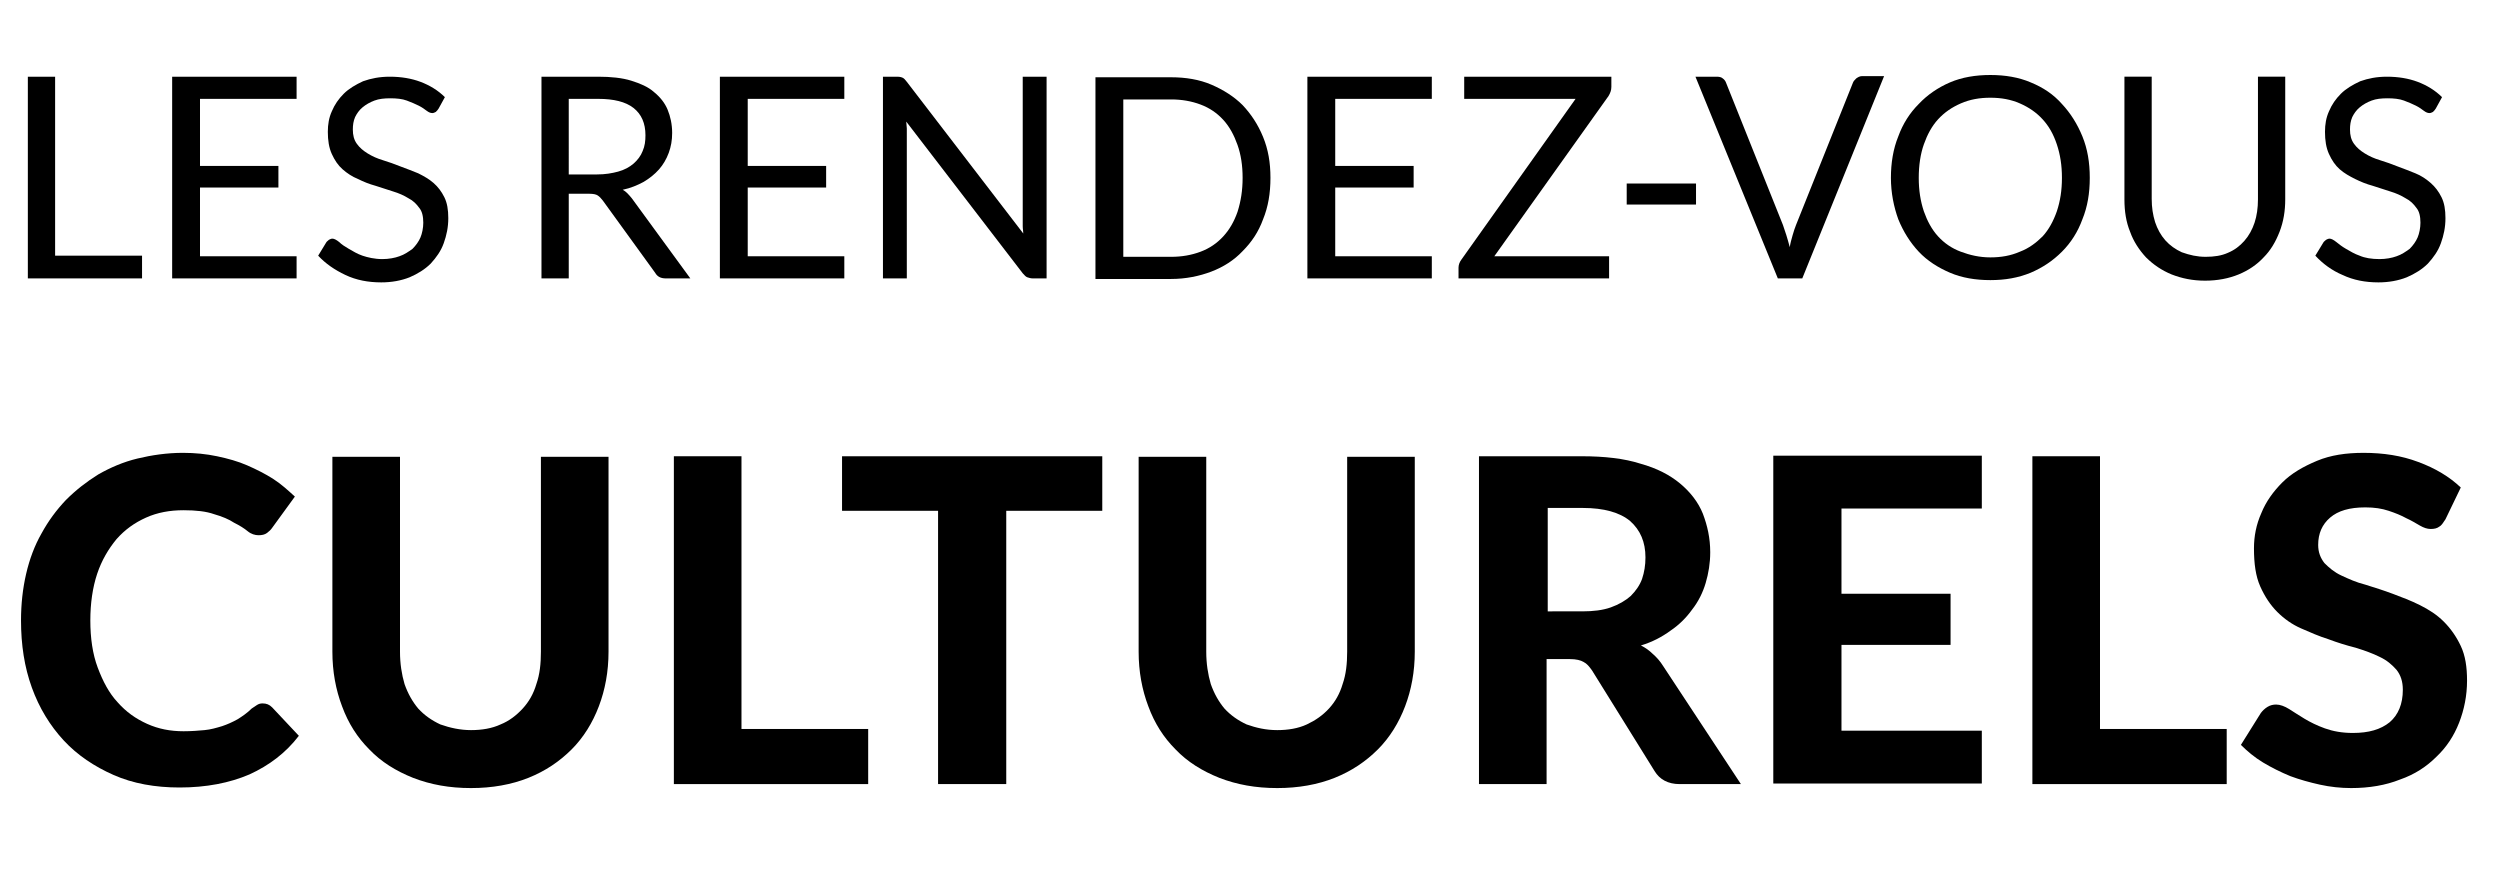
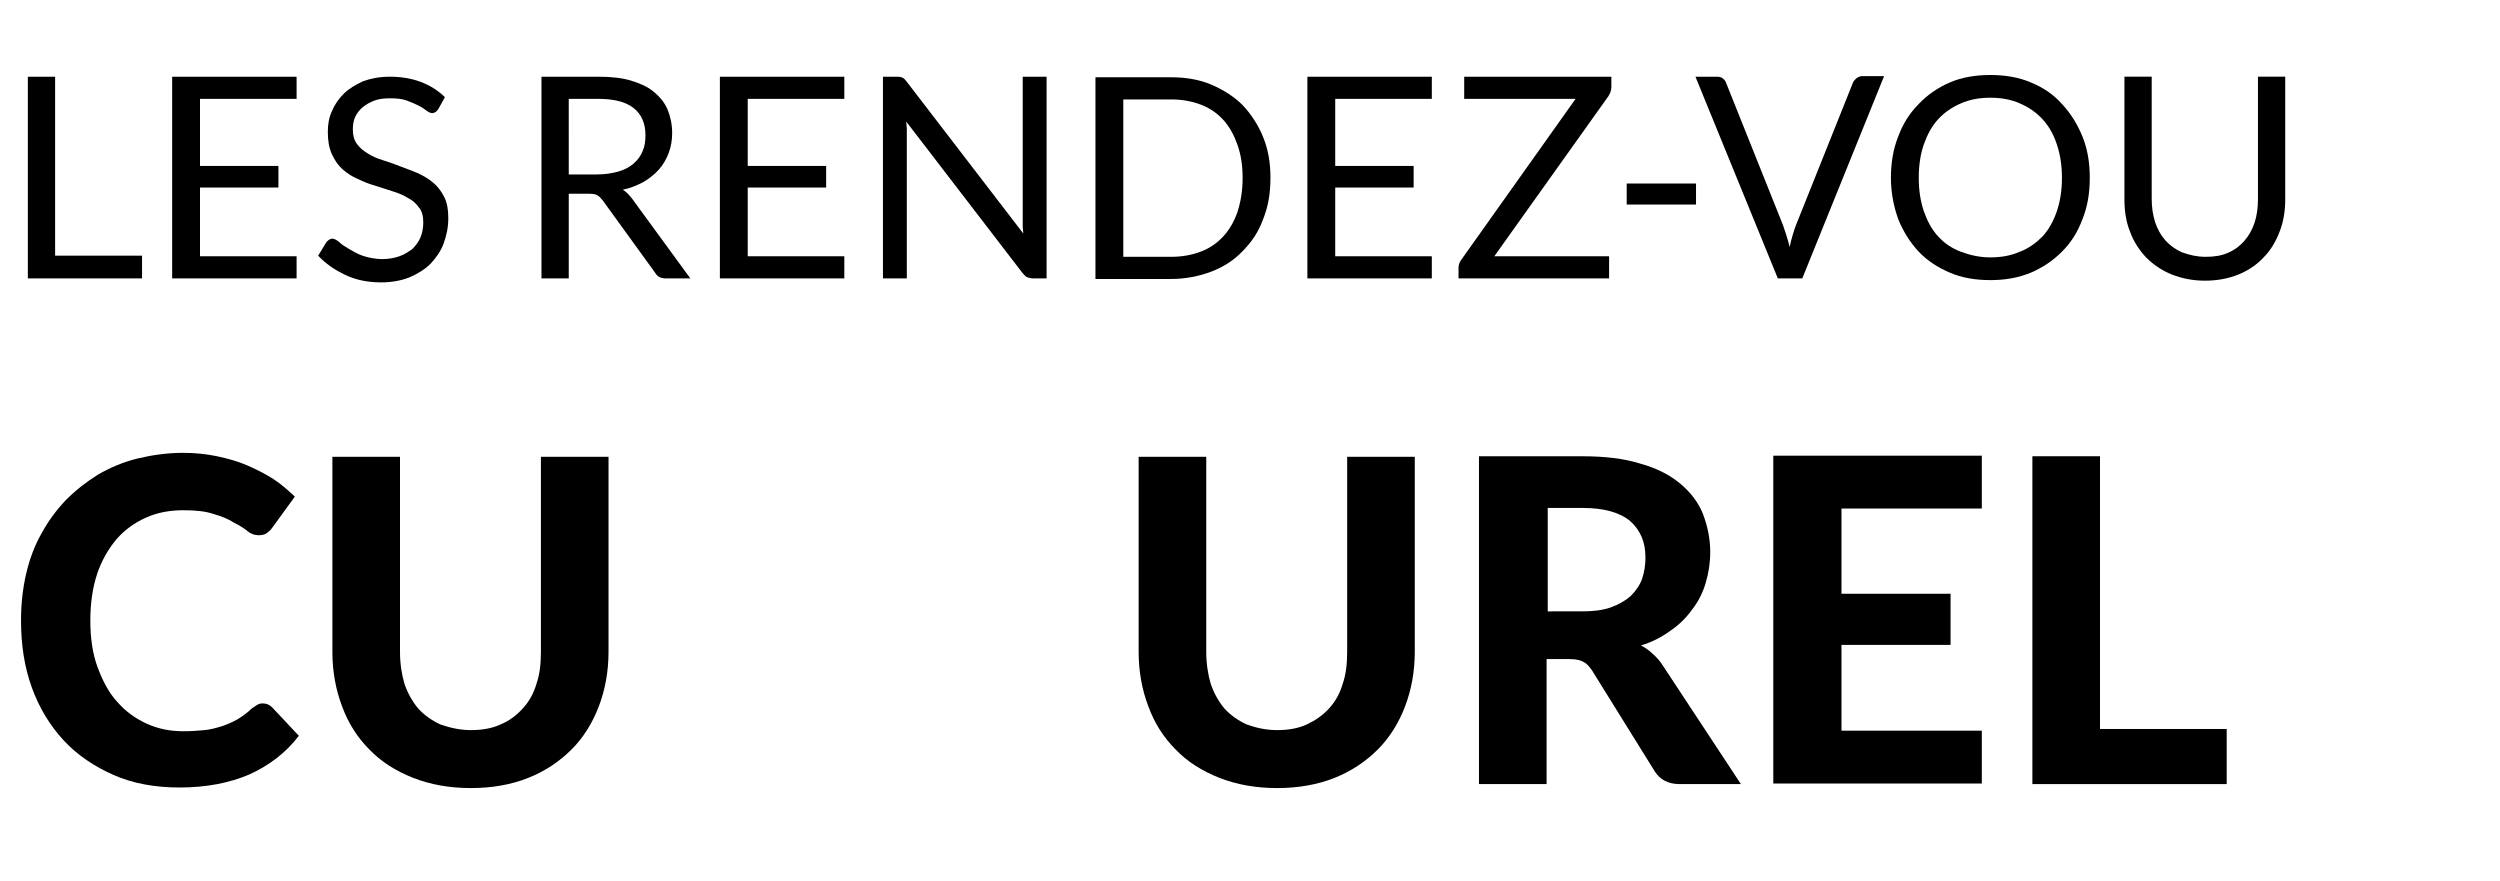
<svg xmlns="http://www.w3.org/2000/svg" version="1.1" id="Calque_1" x="0px" y="0px" viewBox="0 0 440 155" style="enable-background:new 0 0 440 155;" xml:space="preserve">
  <style type="text/css">
	.st0{enable-background:new    ;}
</style>
  <g id="Groupe_132" transform="translate(-148 -122)">
    <g class="st0">
      <path d="M157.7,167H173v4h-20.1v-35.5h4.8V167z" />
      <path d="M200.2,135.5v3.9h-17v11.8h13.8v3.8h-13.8v12.1h17v3.9h-21.9v-35.5H200.2z" />
      <path d="M225.2,141.1c-0.1,0.2-0.3,0.4-0.5,0.6c-0.2,0.1-0.4,0.2-0.6,0.2c-0.3,0-0.6-0.1-1-0.4c-0.4-0.3-0.8-0.6-1.4-0.9    c-0.6-0.3-1.3-0.6-2.1-0.9s-1.8-0.4-2.9-0.4c-1.1,0-2,0.1-2.8,0.4c-0.8,0.3-1.5,0.7-2.1,1.2c-0.6,0.5-1,1.1-1.3,1.7    c-0.3,0.7-0.4,1.4-0.4,2.2c0,1,0.2,1.8,0.7,2.5c0.5,0.7,1.1,1.2,1.9,1.7s1.7,0.9,2.7,1.2c1,0.3,2.1,0.7,3.1,1.1    c1.1,0.4,2.1,0.8,3.1,1.2c1,0.5,1.9,1,2.7,1.7c0.8,0.7,1.4,1.5,1.9,2.5c0.5,1,0.7,2.2,0.7,3.7c0,1.6-0.3,3-0.8,4.4    c-0.5,1.4-1.3,2.5-2.3,3.6c-1,1-2.3,1.8-3.7,2.4c-1.5,0.6-3.2,0.9-5,0.9c-2.3,0-4.4-0.4-6.3-1.3s-3.5-2-4.8-3.4l1.4-2.3    c0.1-0.2,0.3-0.3,0.5-0.5c0.2-0.1,0.4-0.2,0.6-0.2c0.3,0,0.7,0.2,1.2,0.6c0.4,0.4,1,0.8,1.7,1.2c0.7,0.4,1.5,0.9,2.4,1.2    s2.1,0.6,3.5,0.6c1.1,0,2.2-0.2,3-0.5c0.9-0.3,1.6-0.8,2.3-1.3c0.6-0.6,1.1-1.3,1.4-2s0.5-1.7,0.5-2.6c0-1.1-0.2-2-0.7-2.6    c-0.5-0.7-1.1-1.3-1.9-1.7c-0.8-0.5-1.7-0.9-2.7-1.2c-1-0.3-2.1-0.7-3.1-1c-1.1-0.3-2.1-0.7-3.1-1.2c-1-0.4-1.9-1-2.7-1.7    c-0.8-0.7-1.4-1.6-1.9-2.7c-0.5-1.1-0.7-2.4-0.7-3.9c0-1.3,0.2-2.5,0.7-3.6c0.5-1.2,1.2-2.2,2.1-3.1c0.9-0.9,2.1-1.6,3.4-2.2    c1.4-0.5,2.9-0.8,4.7-0.8c2,0,3.8,0.3,5.4,0.9s3.1,1.5,4.3,2.7L225.2,141.1z" />
      <path d="M248.1,156.2V171h-4.8v-35.5h10c2.2,0,4.2,0.2,5.8,0.7c1.6,0.5,3,1.1,4,2c1.1,0.9,1.9,1.9,2.4,3.1    c0.5,1.2,0.8,2.6,0.8,4.1c0,1.3-0.2,2.4-0.6,3.5c-0.4,1.1-1,2.1-1.7,2.9c-0.8,0.9-1.7,1.6-2.7,2.2c-1.1,0.6-2.3,1.1-3.7,1.4    c0.6,0.3,1.1,0.9,1.6,1.5l10.3,14.1h-4.3c-0.9,0-1.5-0.3-1.9-1l-9.2-12.7c-0.3-0.4-0.6-0.7-0.9-0.9c-0.3-0.2-0.8-0.3-1.5-0.3    H248.1z M248.1,152.7h5c1.4,0,2.6-0.2,3.7-0.5c1.1-0.3,2-0.8,2.7-1.4c0.7-0.6,1.3-1.4,1.6-2.2c0.4-0.9,0.5-1.8,0.5-2.8    c0-2.1-0.7-3.7-2.1-4.8c-1.4-1.1-3.5-1.6-6.2-1.6h-5.2V152.7z" />
      <path d="M296.6,135.5v3.9h-17v11.8h13.8v3.8h-13.8v12.1h17v3.9h-21.9v-35.5H296.6z" />
      <path d="M306.9,135.7c0.2,0.1,0.4,0.3,0.7,0.7l20.5,26.7c0-0.4-0.1-0.8-0.1-1.3c0-0.4,0-0.8,0-1.2v-25.1h4.2V171h-2.4    c-0.4,0-0.7-0.1-1-0.2c-0.3-0.1-0.5-0.4-0.8-0.7l-20.5-26.7c0,0.4,0.1,0.8,0.1,1.2c0,0.4,0,0.8,0,1.1V171h-4.2v-35.5h2.5    C306.4,135.5,306.7,135.6,306.9,135.7z" />
      <path d="M371.6,153.3c0,2.7-0.4,5.1-1.3,7.3c-0.8,2.2-2,4-3.6,5.6c-1.5,1.6-3.4,2.8-5.5,3.6c-2.1,0.8-4.5,1.3-7.1,1.3h-13.3v-35.5    h13.3c2.6,0,5,0.4,7.1,1.3c2.1,0.9,4,2.1,5.5,3.6c1.5,1.6,2.7,3.4,3.6,5.6S371.6,150.6,371.6,153.3z M366.7,153.3    c0-2.2-0.3-4.1-0.9-5.8c-0.6-1.7-1.4-3.2-2.5-4.4c-1.1-1.2-2.4-2.1-4-2.7s-3.3-0.9-5.2-0.9h-8.4v27.7h8.4c1.9,0,3.6-0.3,5.2-0.9    s2.9-1.5,4-2.7c1.1-1.2,1.9-2.6,2.5-4.3C366.4,157.4,366.7,155.5,366.7,153.3z" />
      <path d="M400,135.5v3.9h-17v11.8h13.8v3.8H383v12.1h17v3.9h-21.9v-35.5H400z" />
      <path d="M431.6,135.5v1.8c0,0.6-0.2,1.1-0.5,1.6L411,167.1h20.2v3.9h-26.5v-1.9c0-0.5,0.2-1,0.5-1.4l20.1-28.3h-19.6v-3.9H431.6z" />
      <path d="M434.3,154.3h12.2v3.7h-12.2V154.3z" />
      <path d="M446.4,135.5h3.8c0.4,0,0.8,0.1,1,0.3c0.3,0.2,0.5,0.5,0.6,0.8l10,25c0.2,0.6,0.4,1.2,0.6,1.8c0.2,0.7,0.4,1.3,0.6,2.1    c0.1-0.7,0.3-1.4,0.5-2.1c0.2-0.7,0.4-1.3,0.6-1.8l10-25c0.1-0.3,0.3-0.5,0.6-0.8c0.3-0.2,0.6-0.4,1-0.4h3.9L465.2,171h-4.3    L446.4,135.5z" />
      <path d="M515.8,153.3c0,2.7-0.4,5.1-1.3,7.3c-0.8,2.2-2,4.1-3.6,5.7s-3.4,2.8-5.5,3.7c-2.2,0.9-4.5,1.3-7.1,1.3    c-2.6,0-5-0.4-7.1-1.3c-2.1-0.9-4-2.1-5.5-3.7s-2.7-3.5-3.6-5.7c-0.8-2.2-1.3-4.7-1.3-7.3s0.4-5.1,1.3-7.3c0.8-2.2,2-4.1,3.6-5.7    c1.5-1.6,3.4-2.9,5.5-3.8c2.1-0.9,4.5-1.3,7.1-1.3c2.6,0,5,0.4,7.1,1.3c2.2,0.9,4,2.1,5.5,3.8c1.5,1.6,2.7,3.5,3.6,5.7    C515.4,148.2,515.8,150.6,515.8,153.3z M510.9,153.3c0-2.2-0.3-4.1-0.9-5.9s-1.4-3.2-2.5-4.4s-2.4-2.1-4-2.8s-3.3-1-5.2-1    c-1.9,0-3.6,0.3-5.2,1s-2.9,1.6-4,2.8s-1.9,2.7-2.5,4.4c-0.6,1.7-0.9,3.7-0.9,5.9c0,2.2,0.3,4.1,0.9,5.9c0.6,1.7,1.4,3.2,2.5,4.4    c1.1,1.2,2.4,2.1,4,2.7c1.6,0.6,3.3,1,5.2,1c1.9,0,3.6-0.3,5.2-1c1.6-0.6,2.9-1.6,4-2.7c1.1-1.2,1.9-2.7,2.5-4.4    C510.6,157.4,510.9,155.5,510.9,153.3z" />
      <path d="M536.2,167.2c1.5,0,2.8-0.2,3.9-0.7c1.2-0.5,2.1-1.2,2.9-2.1c0.8-0.9,1.4-2,1.8-3.2c0.4-1.2,0.6-2.6,0.6-4.1v-21.6h4.8    v21.6c0,2-0.3,3.9-1,5.7s-1.6,3.3-2.8,4.5c-1.2,1.3-2.7,2.3-4.4,3c-1.7,0.7-3.7,1.1-5.9,1.1s-4.1-0.4-5.9-1.1    c-1.7-0.7-3.2-1.7-4.5-3c-1.2-1.3-2.2-2.8-2.8-4.5c-0.7-1.7-1-3.6-1-5.7v-21.6h4.8v21.5c0,1.5,0.2,2.8,0.6,4.1    c0.4,1.2,1,2.3,1.8,3.2c0.8,0.9,1.8,1.6,2.9,2.1C533.4,166.9,534.7,167.2,536.2,167.2z" />
-       <path d="M576.7,141.1c-0.1,0.2-0.3,0.4-0.5,0.6c-0.2,0.1-0.4,0.2-0.6,0.2c-0.3,0-0.6-0.1-1-0.4c-0.4-0.3-0.8-0.6-1.4-0.9    c-0.6-0.3-1.3-0.6-2.1-0.9c-0.8-0.3-1.8-0.4-2.9-0.4c-1.1,0-2,0.1-2.8,0.4c-0.8,0.3-1.5,0.7-2.1,1.2c-0.6,0.5-1,1.1-1.3,1.7    c-0.3,0.7-0.4,1.4-0.4,2.2c0,1,0.2,1.8,0.7,2.5c0.5,0.7,1.1,1.2,1.9,1.7c0.8,0.5,1.7,0.9,2.7,1.2c1,0.3,2.1,0.7,3.1,1.1    c1.1,0.4,2.1,0.8,3.1,1.2s1.9,1,2.7,1.7c0.8,0.7,1.4,1.5,1.9,2.5c0.5,1,0.7,2.2,0.7,3.7c0,1.6-0.3,3-0.8,4.4    c-0.5,1.4-1.3,2.5-2.3,3.6c-1,1-2.3,1.8-3.7,2.4c-1.5,0.6-3.2,0.9-5,0.9c-2.3,0-4.4-0.4-6.3-1.3c-1.9-0.8-3.5-2-4.8-3.4l1.4-2.3    c0.1-0.2,0.3-0.3,0.5-0.5c0.2-0.1,0.4-0.2,0.6-0.2c0.3,0,0.7,0.2,1.2,0.6s1,0.8,1.7,1.2c0.7,0.4,1.5,0.9,2.4,1.2    c0.9,0.4,2.1,0.6,3.5,0.6c1.1,0,2.2-0.2,3-0.5c0.9-0.3,1.6-0.8,2.3-1.3c0.6-0.6,1.1-1.3,1.4-2s0.5-1.7,0.5-2.6    c0-1.1-0.2-2-0.7-2.6c-0.5-0.7-1.1-1.3-1.9-1.7c-0.8-0.5-1.7-0.9-2.7-1.2c-1-0.3-2.1-0.7-3.1-1c-1.1-0.3-2.1-0.7-3.1-1.2    s-1.9-1-2.7-1.7c-0.8-0.7-1.4-1.6-1.9-2.7c-0.5-1.1-0.7-2.4-0.7-3.9c0-1.3,0.2-2.5,0.7-3.6c0.5-1.2,1.2-2.2,2.1-3.1    c0.9-0.9,2.1-1.6,3.4-2.2c1.4-0.5,2.9-0.8,4.7-0.8c2,0,3.8,0.3,5.4,0.9c1.6,0.6,3.1,1.5,4.3,2.7L576.7,141.1z" />
    </g>
    <g class="st0">
      <path d="M194.2,245.8c0.7,0,1.2,0.2,1.7,0.7l4.7,5c-2.3,3-5.2,5.2-8.7,6.8c-3.5,1.5-7.6,2.3-12.3,2.3c-4.3,0-8.2-0.7-11.6-2.2    s-6.4-3.5-8.8-6.1c-2.4-2.6-4.3-5.7-5.6-9.3c-1.3-3.6-1.9-7.5-1.9-11.8c0-2.9,0.3-5.6,0.9-8.2c0.6-2.6,1.5-5,2.7-7.1    c1.2-2.2,2.6-4.1,4.3-5.9c1.7-1.7,3.6-3.2,5.7-4.5c2.1-1.2,4.4-2.2,6.9-2.8c2.5-0.6,5.2-1,8-1c2.1,0,4.1,0.2,6,0.6    c1.9,0.4,3.7,0.9,5.3,1.6c1.6,0.7,3.2,1.5,4.6,2.4c1.4,0.9,2.6,2,3.8,3.1l-4,5.5c-0.2,0.3-0.5,0.6-0.9,0.9    c-0.4,0.3-0.9,0.4-1.5,0.4c-0.6,0-1.3-0.2-1.9-0.7c-0.6-0.5-1.4-1-2.4-1.5c-0.9-0.6-2.1-1.1-3.5-1.5c-1.4-0.5-3.2-0.7-5.4-0.7    c-2.4,0-4.6,0.4-6.6,1.3c-2,0.9-3.7,2.1-5.2,3.8c-1.4,1.7-2.6,3.7-3.4,6.1c-0.8,2.4-1.2,5.2-1.2,8.2c0,3.1,0.4,5.9,1.3,8.3    c0.9,2.4,2,4.5,3.5,6.1c1.5,1.7,3.2,2.9,5.2,3.8c2,0.9,4.1,1.3,6.4,1.3c1.4,0,2.6-0.1,3.7-0.2c1.1-0.1,2.1-0.4,3.1-0.7    c0.9-0.3,1.8-0.7,2.7-1.2c0.8-0.5,1.7-1.1,2.5-1.9c0.3-0.2,0.6-0.4,0.9-0.6C193.5,245.9,193.8,245.8,194.2,245.8z" />
      <path d="M230.9,250.5c1.9,0,3.7-0.3,5.2-1c1.5-0.6,2.8-1.6,3.9-2.8c1.1-1.2,1.9-2.6,2.4-4.3c0.6-1.7,0.8-3.6,0.8-5.7v-34.3h11.9    v34.3c0,3.5-0.6,6.7-1.7,9.6c-1.1,2.9-2.7,5.5-4.8,7.6c-2.1,2.1-4.6,3.8-7.6,5c-3,1.2-6.4,1.8-10.1,1.8c-3.8,0-7.1-0.6-10.2-1.8    c-3-1.2-5.6-2.8-7.7-5c-2.1-2.1-3.7-4.6-4.8-7.6c-1.1-2.9-1.7-6.1-1.7-9.6v-34.3h11.9v34.3c0,2.1,0.3,4,0.8,5.7    c0.6,1.7,1.4,3.1,2.4,4.3c1.1,1.2,2.4,2.1,3.9,2.8C227.2,250.1,229,250.5,230.9,250.5z" />
-       <path d="M300.8,250.3v9.7h-34.2v-57.7h11.9v48H300.8z" />
-       <path d="M342,211.9h-16.9V260h-12v-48.1h-16.9v-9.6H342V211.9z" />
      <path d="M372.8,250.5c1.9,0,3.7-0.3,5.2-1s2.8-1.6,3.9-2.8c1.1-1.2,1.9-2.6,2.4-4.3c0.6-1.7,0.8-3.6,0.8-5.7v-34.3h11.9v34.3    c0,3.5-0.6,6.7-1.7,9.6c-1.1,2.9-2.7,5.5-4.8,7.6c-2.1,2.1-4.6,3.8-7.6,5c-3,1.2-6.4,1.8-10.1,1.8c-3.8,0-7.1-0.6-10.2-1.8    c-3-1.2-5.6-2.8-7.7-5c-2.1-2.1-3.7-4.6-4.8-7.6c-1.1-2.9-1.7-6.1-1.7-9.6v-34.3h11.9v34.3c0,2.1,0.3,4,0.8,5.7    c0.6,1.7,1.4,3.1,2.4,4.3c1.1,1.2,2.4,2.1,3.9,2.8C369.1,250.1,370.8,250.5,372.8,250.5z" />
      <path d="M454.4,260h-10.8c-2,0-3.5-0.8-4.4-2.3l-11-17.7c-0.5-0.7-0.9-1.2-1.5-1.5c-0.5-0.3-1.3-0.5-2.4-0.5h-4.1v22h-11.9v-57.7    h18.1c4,0,7.5,0.4,10.3,1.3c2.9,0.8,5.2,2,7,3.5c1.8,1.5,3.2,3.3,4,5.3c0.8,2.1,1.3,4.3,1.3,6.8c0,1.9-0.3,3.7-0.8,5.4    c-0.5,1.7-1.3,3.3-2.4,4.7c-1,1.4-2.3,2.7-3.8,3.7c-1.5,1.1-3.2,2-5.2,2.6c0.8,0.4,1.5,0.9,2.1,1.5c0.7,0.6,1.3,1.3,1.8,2.1    L454.4,260z M426.5,229.6c1.9,0,3.6-0.2,5-0.7c1.4-0.5,2.6-1.2,3.5-2c0.9-0.9,1.6-1.9,2-3c0.4-1.2,0.6-2.4,0.6-3.8    c0-2.7-0.9-4.8-2.7-6.4c-1.8-1.5-4.6-2.3-8.3-2.3h-6.2v18.2H426.5z" />
      <path d="M472.1,211.7v14.8h19.2v9h-19.2v15.1h24.7v9.3h-36.7v-57.7h36.7v9.3H472.1z" />
      <path d="M539.9,250.3v9.7h-34.2v-57.7h11.9v48H539.9z" />
-       <path d="M578.4,213.4c-0.4,0.6-0.7,1.1-1.1,1.3c-0.4,0.3-0.9,0.4-1.5,0.4c-0.6,0-1.2-0.2-1.9-0.6c-0.7-0.4-1.5-0.9-2.4-1.3    c-0.9-0.5-1.9-0.9-3.1-1.3c-1.2-0.4-2.5-0.6-4.1-0.6c-2.8,0-4.8,0.6-6.2,1.8c-1.4,1.2-2.1,2.8-2.1,4.8c0,1.3,0.4,2.3,1.1,3.2    c0.8,0.8,1.7,1.6,3,2.2s2.6,1.2,4.2,1.6c1.6,0.5,3.2,1,4.8,1.6c1.6,0.6,3.2,1.2,4.8,2s3,1.7,4.2,2.9c1.2,1.2,2.2,2.6,3,4.3    c0.8,1.7,1.1,3.7,1.1,6.1c0,2.6-0.5,5.1-1.4,7.4c-0.9,2.3-2.2,4.3-4,6c-1.7,1.7-3.8,3.1-6.4,4c-2.5,1-5.4,1.5-8.6,1.5    c-1.8,0-3.7-0.2-5.5-0.6c-1.8-0.4-3.6-0.9-5.2-1.5c-1.7-0.7-3.3-1.5-4.8-2.4c-1.5-0.9-2.8-2-3.9-3.1l3.5-5.6    c0.3-0.4,0.7-0.8,1.2-1.1c0.5-0.3,1-0.4,1.5-0.4c0.7,0,1.5,0.3,2.3,0.8s1.7,1.1,2.7,1.7s2.2,1.2,3.6,1.7c1.4,0.5,3,0.8,4.9,0.8    c2.8,0,4.9-0.6,6.5-1.9c1.5-1.3,2.3-3.2,2.3-5.7c0-1.5-0.4-2.6-1.1-3.5c-0.8-0.9-1.7-1.7-3-2.3c-1.2-0.6-2.6-1.1-4.2-1.6    c-1.6-0.4-3.2-0.9-4.8-1.5c-1.6-0.5-3.2-1.2-4.8-1.9c-1.6-0.7-3-1.7-4.2-2.9c-1.2-1.2-2.2-2.7-3-4.5c-0.8-1.8-1.1-4-1.1-6.7    c0-2.1,0.4-4.2,1.3-6.2c0.8-2,2.1-3.8,3.7-5.4c1.6-1.6,3.7-2.8,6.1-3.8c2.4-1,5.1-1.4,8.2-1.4c3.5,0,6.7,0.5,9.6,1.6    c3,1.1,5.5,2.6,7.5,4.5L578.4,213.4z" />
    </g>
  </g>
</svg>